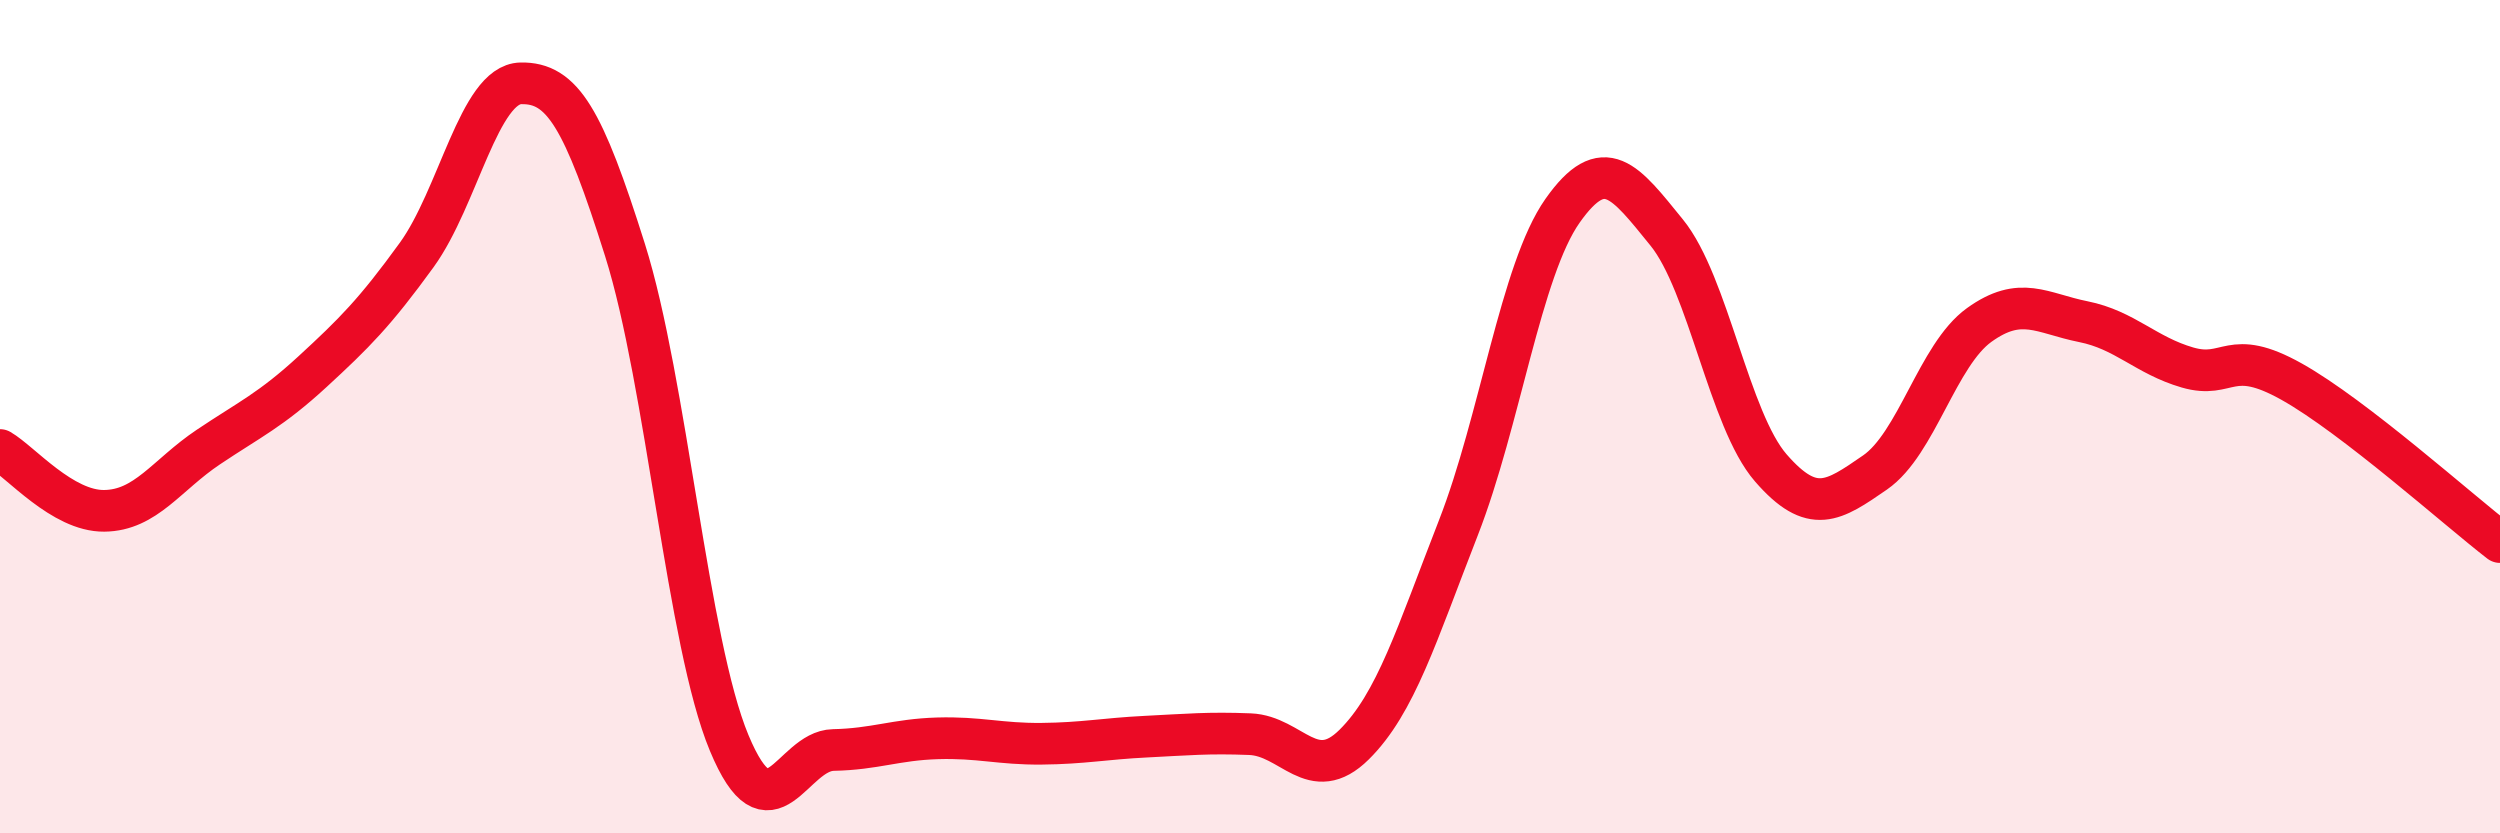
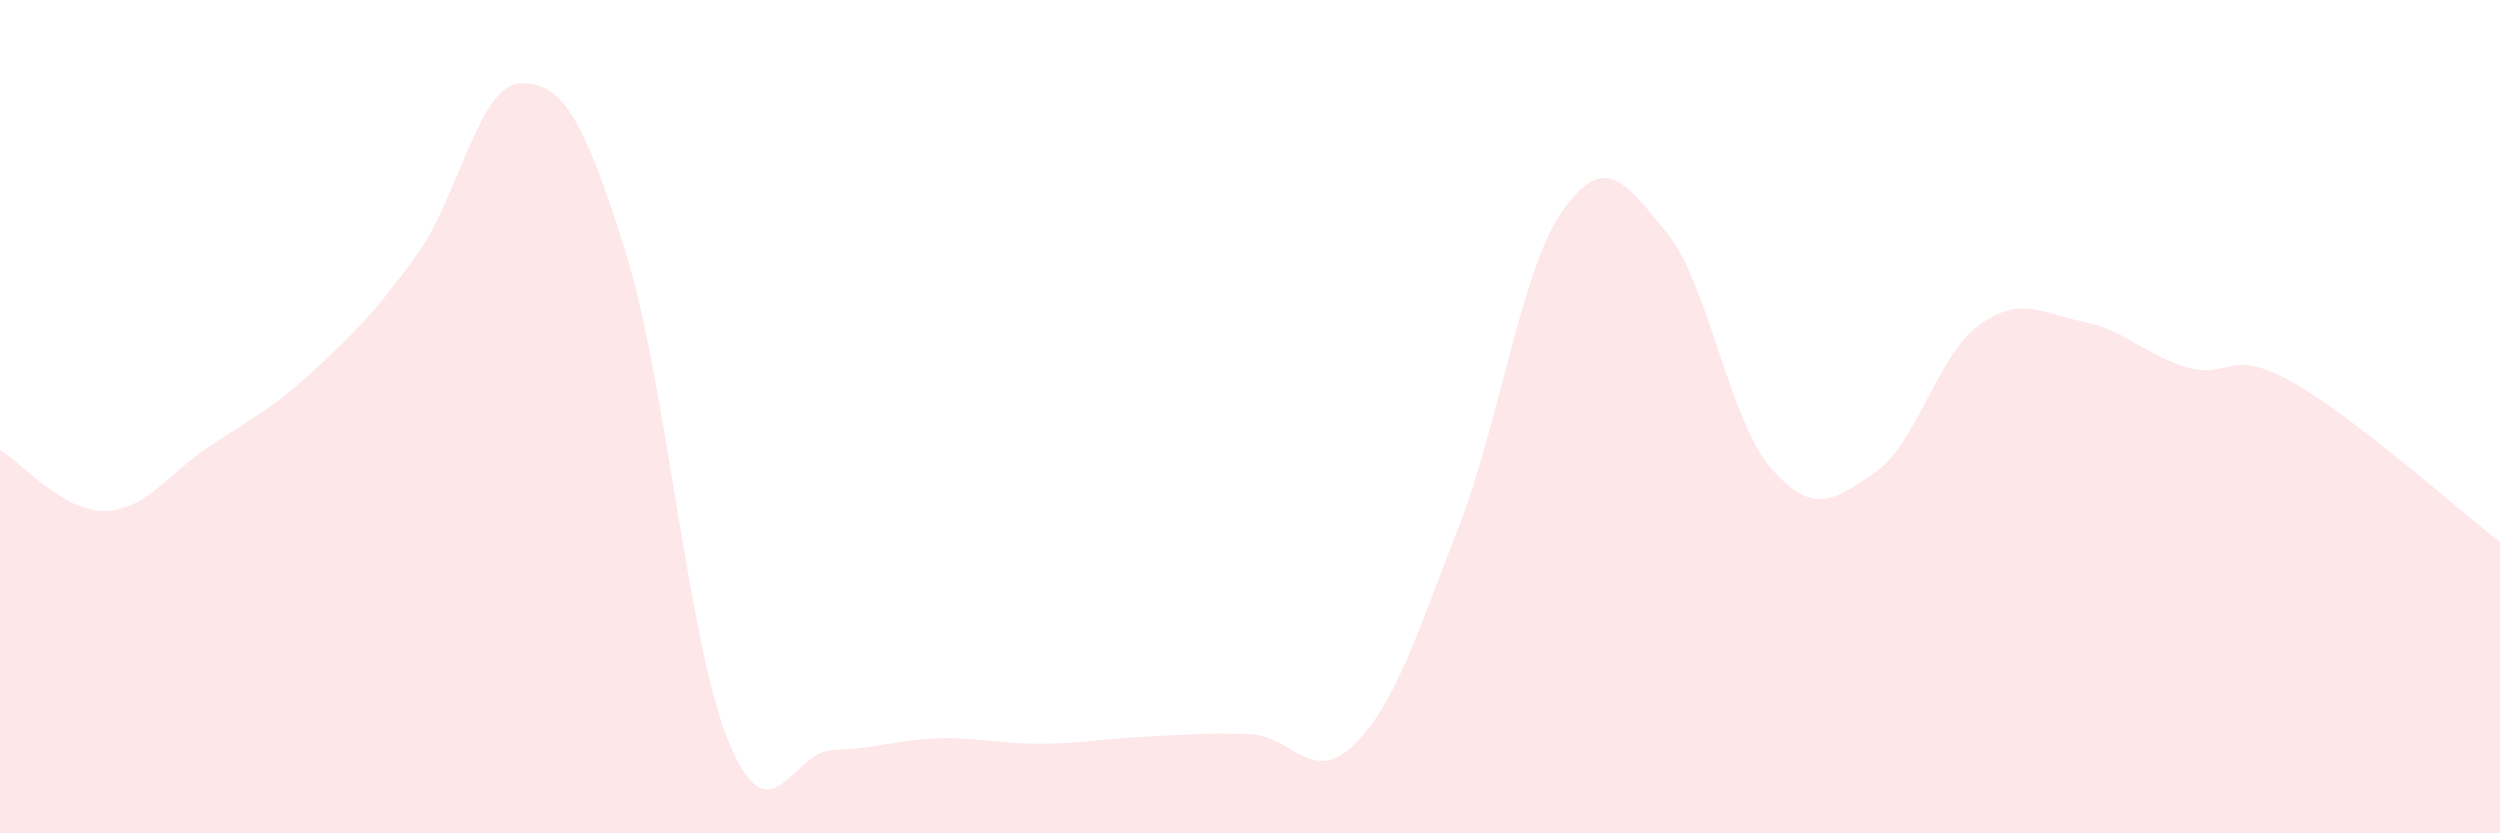
<svg xmlns="http://www.w3.org/2000/svg" width="60" height="20" viewBox="0 0 60 20">
  <path d="M 0,10.8 C 0.5,11.09 1.5,12.27 2.5,12.26 C 3.5,12.25 4,11.4 5,10.73 C 6,10.06 6.5,9.84 7.5,8.92 C 8.5,8 9,7.5 10,6.12 C 11,4.74 11.5,2.02 12.5,2 C 13.5,1.98 14,2.83 15,6 C 16,9.17 16.5,15.43 17.5,17.83 C 18.5,20.23 19,18.02 20,18 C 21,17.98 21.5,17.75 22.5,17.72 C 23.5,17.69 24,17.86 25,17.85 C 26,17.84 26.5,17.73 27.5,17.68 C 28.5,17.63 29,17.58 30,17.62 C 31,17.66 31.5,18.86 32.5,17.87 C 33.5,16.88 34,15.23 35,12.67 C 36,10.11 36.5,6.48 37.5,5.06 C 38.5,3.64 39,4.35 40,5.58 C 41,6.81 41.5,10.08 42.5,11.23 C 43.5,12.38 44,12.03 45,11.34 C 46,10.65 46.5,8.52 47.5,7.8 C 48.5,7.08 49,7.52 50,7.72 C 51,7.92 51.5,8.53 52.5,8.82 C 53.5,9.11 53.5,8.32 55,9.16 C 56.5,10 59,12.24 60,13.01L60 20L0 20Z" fill="#EB0A25" opacity="0.1" stroke-linecap="round" stroke-linejoin="round" />
-   <path d="M 0,10.8 C 0.5,11.09 1.5,12.27 2.5,12.26 C 3.5,12.25 4,11.4 5,10.73 C 6,10.06 6.5,9.84 7.5,8.92 C 8.5,8 9,7.5 10,6.12 C 11,4.74 11.5,2.02 12.5,2 C 13.5,1.98 14,2.83 15,6 C 16,9.17 16.5,15.43 17.5,17.83 C 18.5,20.23 19,18.02 20,18 C 21,17.98 21.5,17.75 22.5,17.72 C 23.5,17.69 24,17.86 25,17.85 C 26,17.84 26.5,17.73 27.5,17.68 C 28.5,17.63 29,17.58 30,17.62 C 31,17.66 31.5,18.86 32.5,17.87 C 33.5,16.88 34,15.23 35,12.67 C 36,10.11 36.5,6.48 37.5,5.06 C 38.5,3.64 39,4.35 40,5.58 C 41,6.81 41.5,10.08 42.5,11.23 C 43.5,12.38 44,12.03 45,11.34 C 46,10.65 46.5,8.52 47.5,7.8 C 48.5,7.08 49,7.52 50,7.72 C 51,7.92 51.5,8.53 52.5,8.82 C 53.5,9.11 53.5,8.32 55,9.16 C 56.5,10 59,12.24 60,13.01" stroke="#EB0A25" stroke-width="1" fill="none" stroke-linecap="round" stroke-linejoin="round" />
</svg>